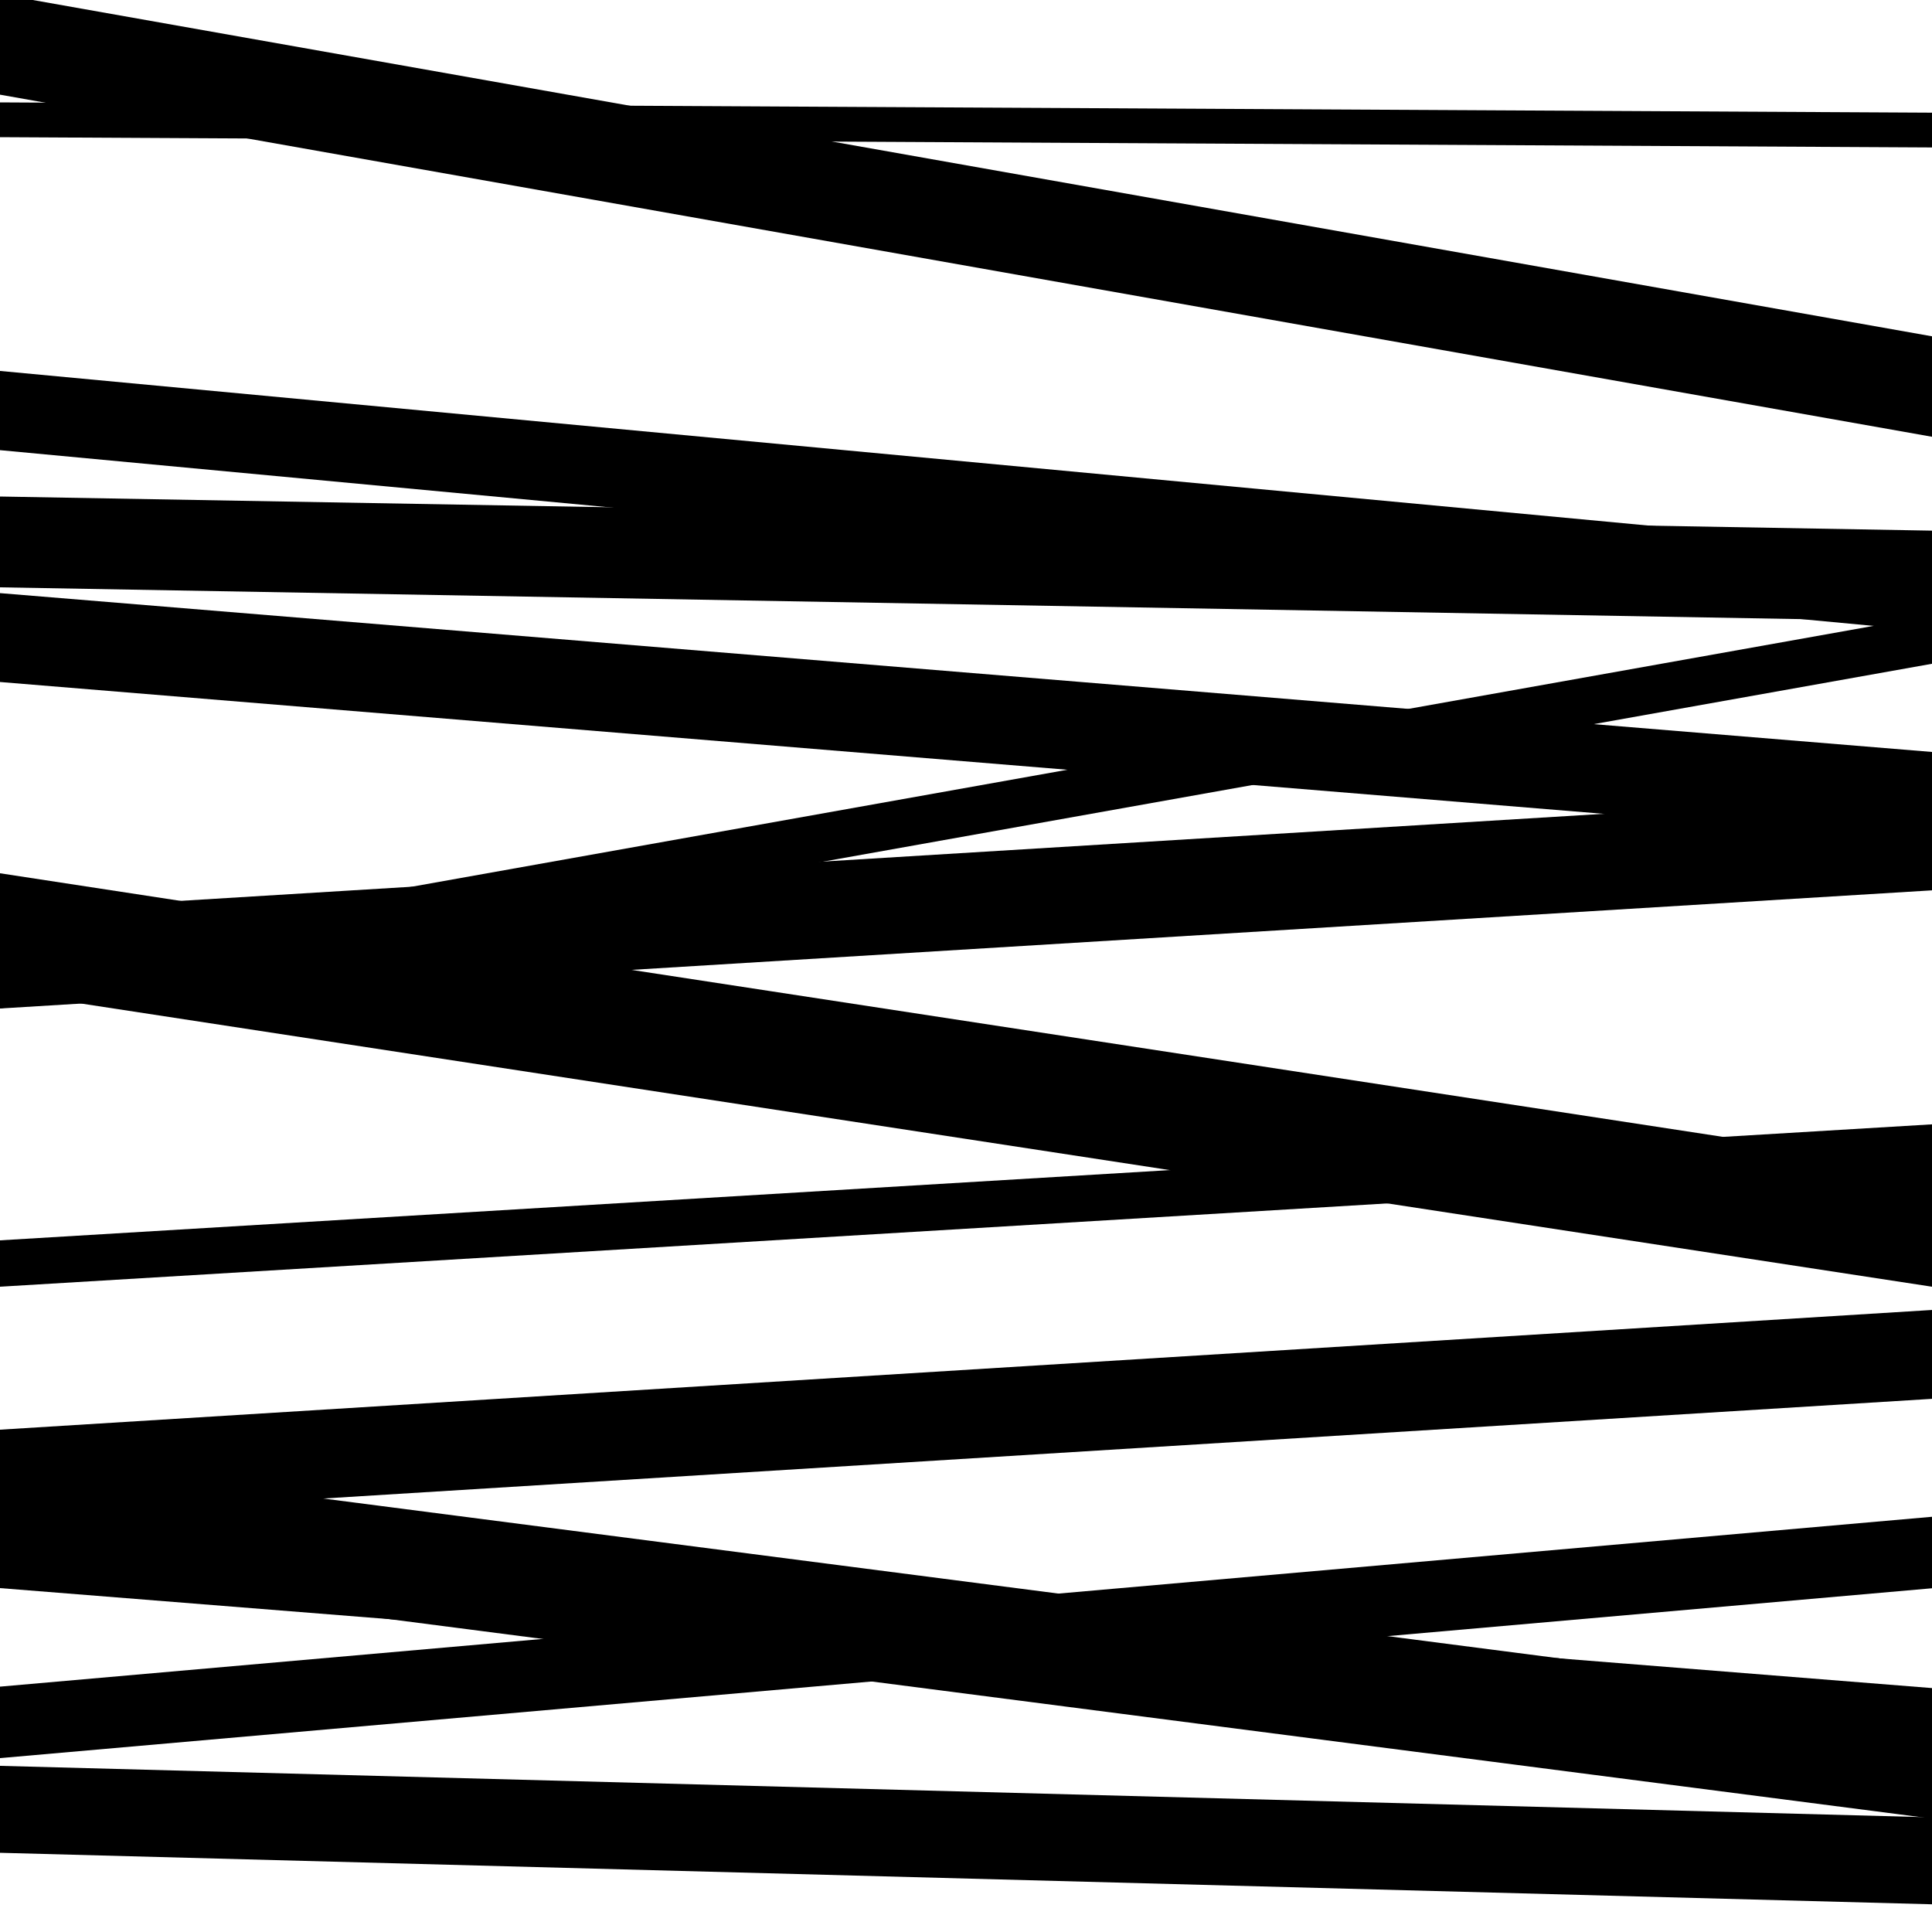
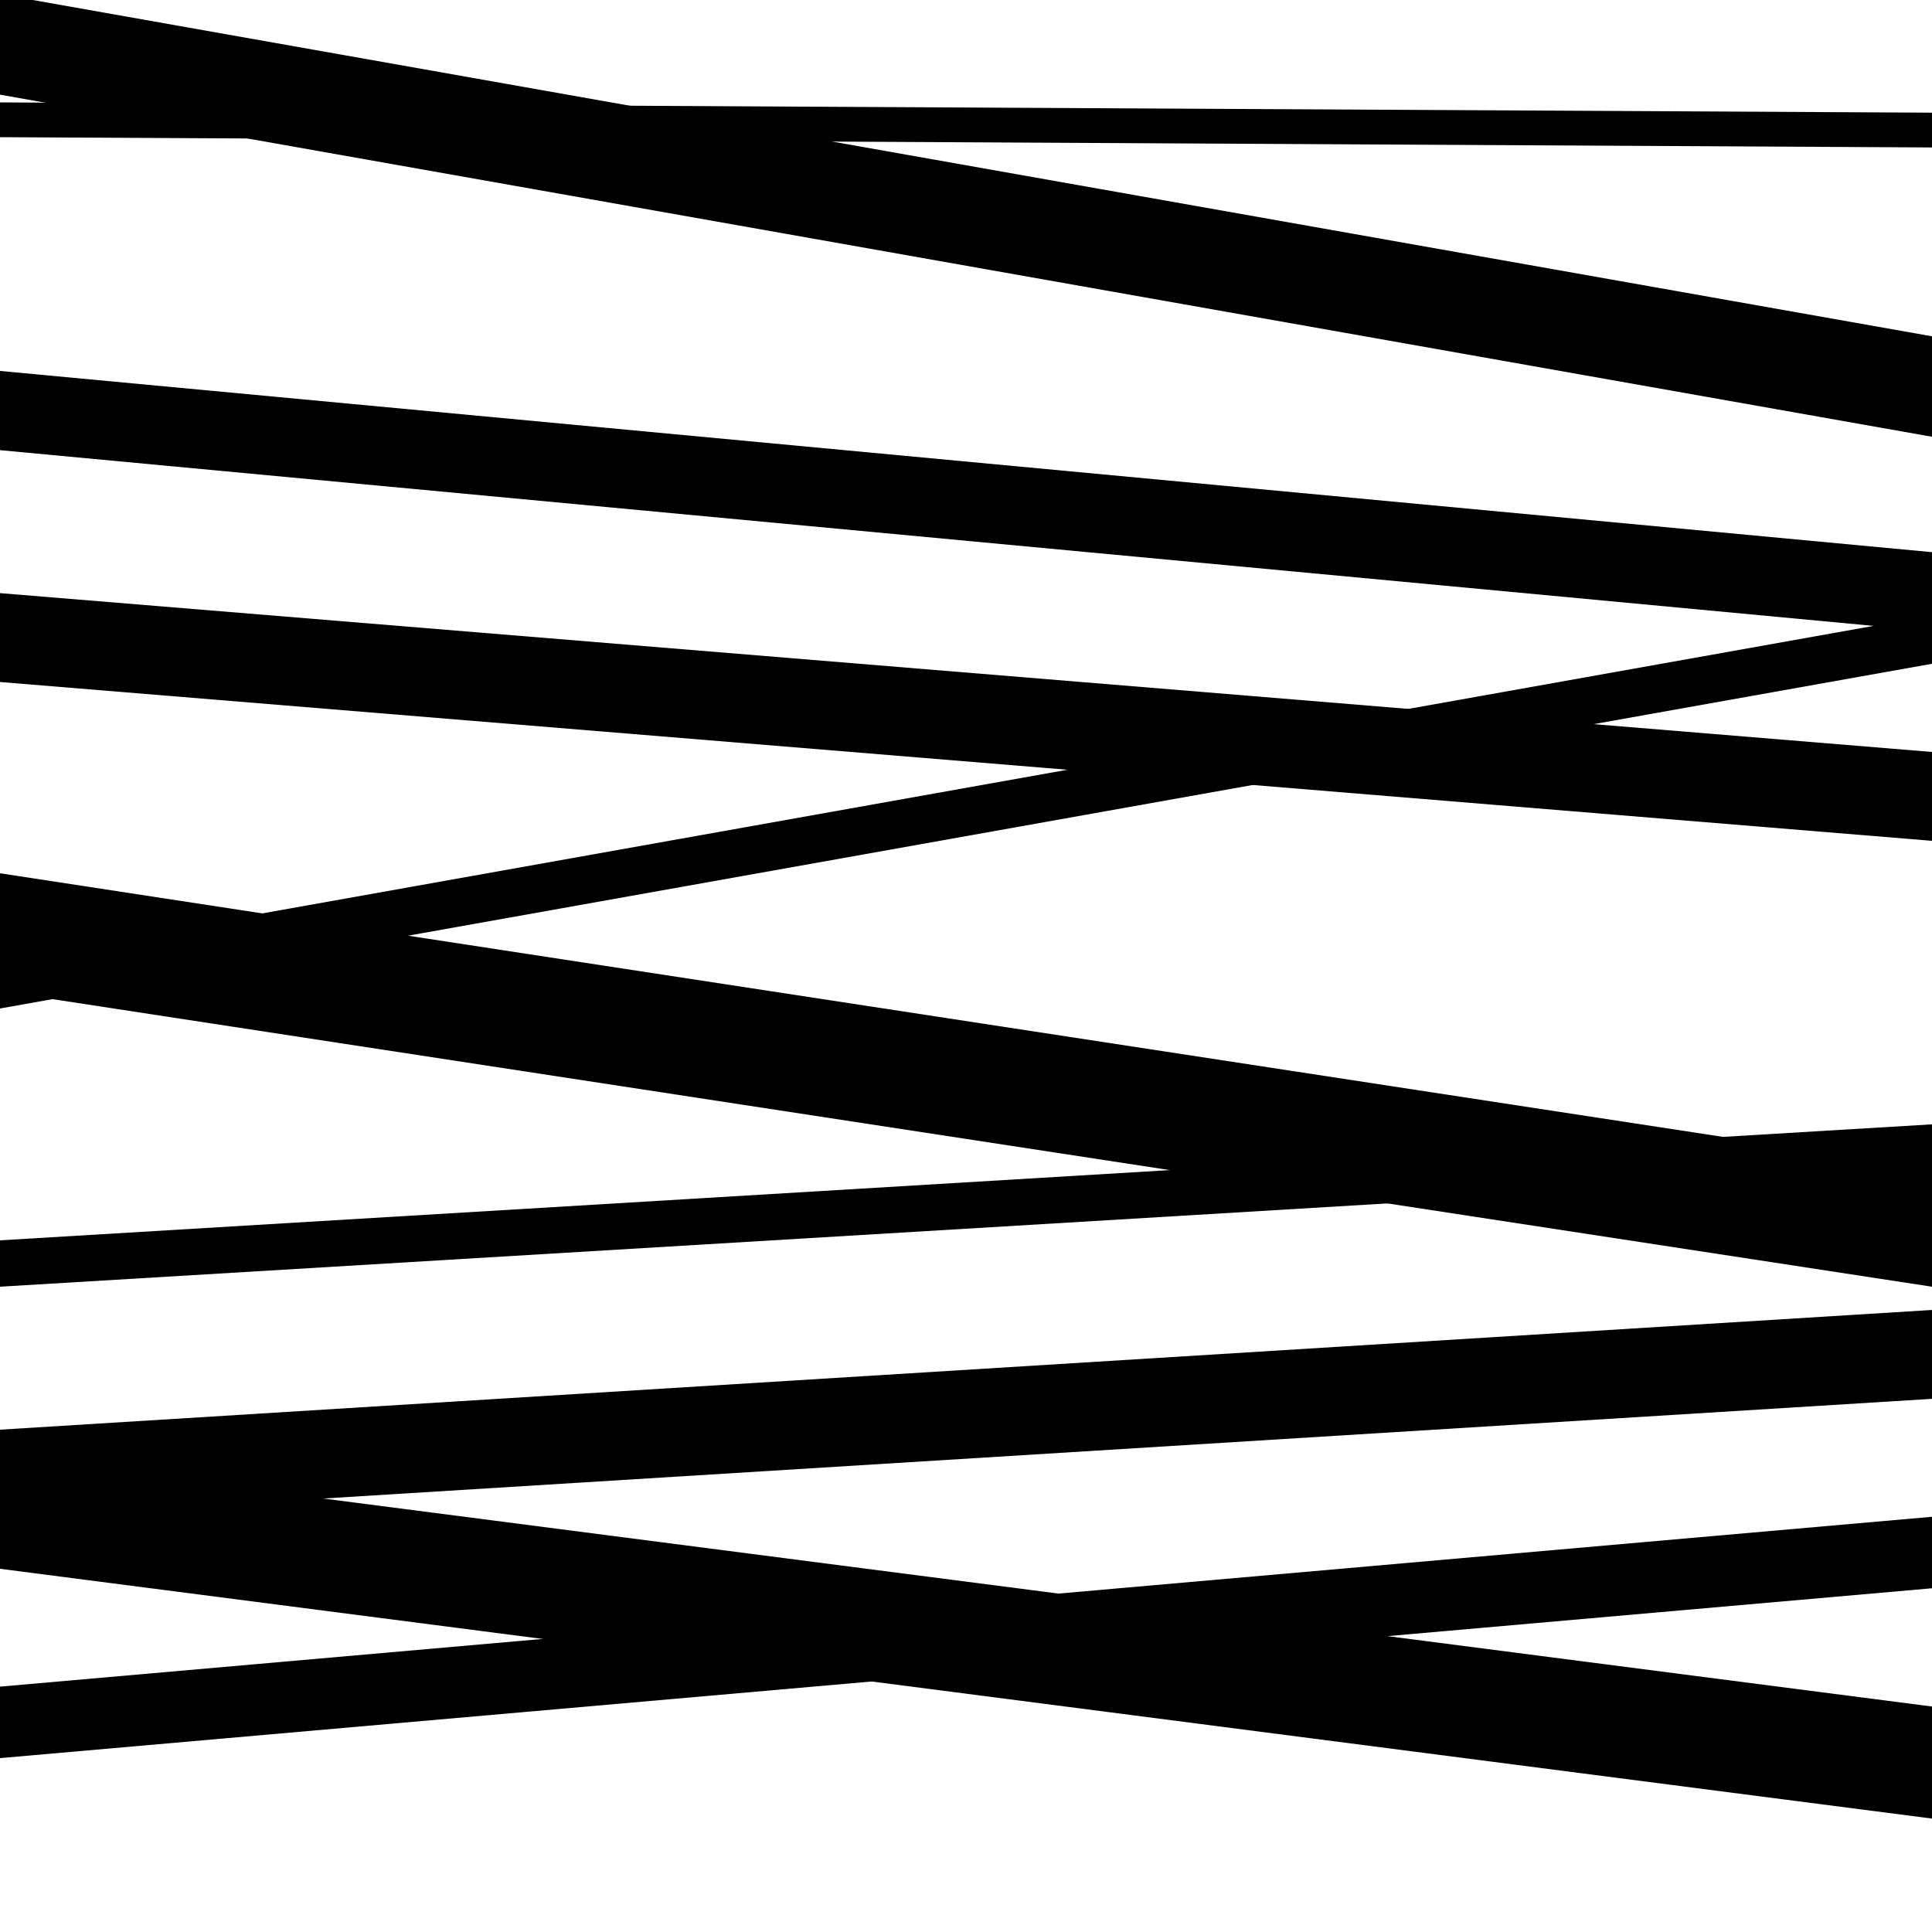
<svg xmlns="http://www.w3.org/2000/svg" viewBox="0 0 1000 1000" height="1000" width="1000">
-   <rect x="0" y="0" width="1000" height="1000" fill="#ffffff" />
  <path opacity="0.8" d="M 0 522 L 1000 343.564 L 1000 318.564 L 0 497 Z" fill="hsl(116, 15%, 50%)" />
  <path opacity="0.8" d="M 0 666 L 1000 605.954 L 1000 581.954 L 0 642 Z" fill="hsl(121, 25%, 70%)" />
  <path opacity="0.8" d="M 0 910 L 1000 822.083 L 1000 785.083 L 0 873 Z" fill="hsl(126, 30%, 90%)" />
  <path opacity="0.8" d="M 0 233 L 1000 326.801 L 1000 285.801 L 0 192 Z" fill="hsl(111, 10%, 30%)" />
-   <path opacity="0.8" d="M 0 522 L 1000 460.838 L 1000 410.838 L 0 472 Z" fill="hsl(116, 15%, 50%)" />
-   <path opacity="0.8" d="M 0 822 L 1000 901.75 L 1000 873.75 L 0 794 Z" fill="hsl(121, 25%, 70%)" />
  <path opacity="0.8" d="M 0 49 L 1000 226.071 L 1000 174.071 L 0 -3 Z" fill="hsl(126, 30%, 90%)" />
-   <path opacity="0.8" d="M 0 304 L 1000 321.659 L 1000 274.659 L 0 257 Z" fill="hsl(111, 10%, 30%)" />
  <path opacity="0.8" d="M 0 499 L 1000 636.733 L 1000 610.733 L 0 473 Z" fill="hsl(116, 15%, 50%)" />
  <path opacity="0.8" d="M 0 786 L 1000 724.034 L 1000 678.034 L 0 740 Z" fill="hsl(121, 25%, 70%)" />
  <path opacity="0.8" d="M 0 71 L 1000 76.321 L 1000 58.321 L 0 53 Z" fill="hsl(126, 30%, 90%)" />
  <path opacity="0.8" d="M 0 353 L 1000 435.213 L 1000 389.213 L 0 307 Z" fill="hsl(111, 10%, 30%)" />
  <path opacity="0.8" d="M 0 513 L 1000 666.003 L 1000 605.003 L 0 452 Z" fill="hsl(116, 15%, 50%)" />
  <path opacity="0.8" d="M 0 812 L 1000 941.297 L 1000 883.297 L 0 754 Z" fill="hsl(121, 25%, 70%)" />
-   <path opacity="0.8" d="M 0 959 L 1000 985.662 L 1000 940.662 L 0 914 Z" fill="hsl(126, 30%, 90%)" />
</svg>